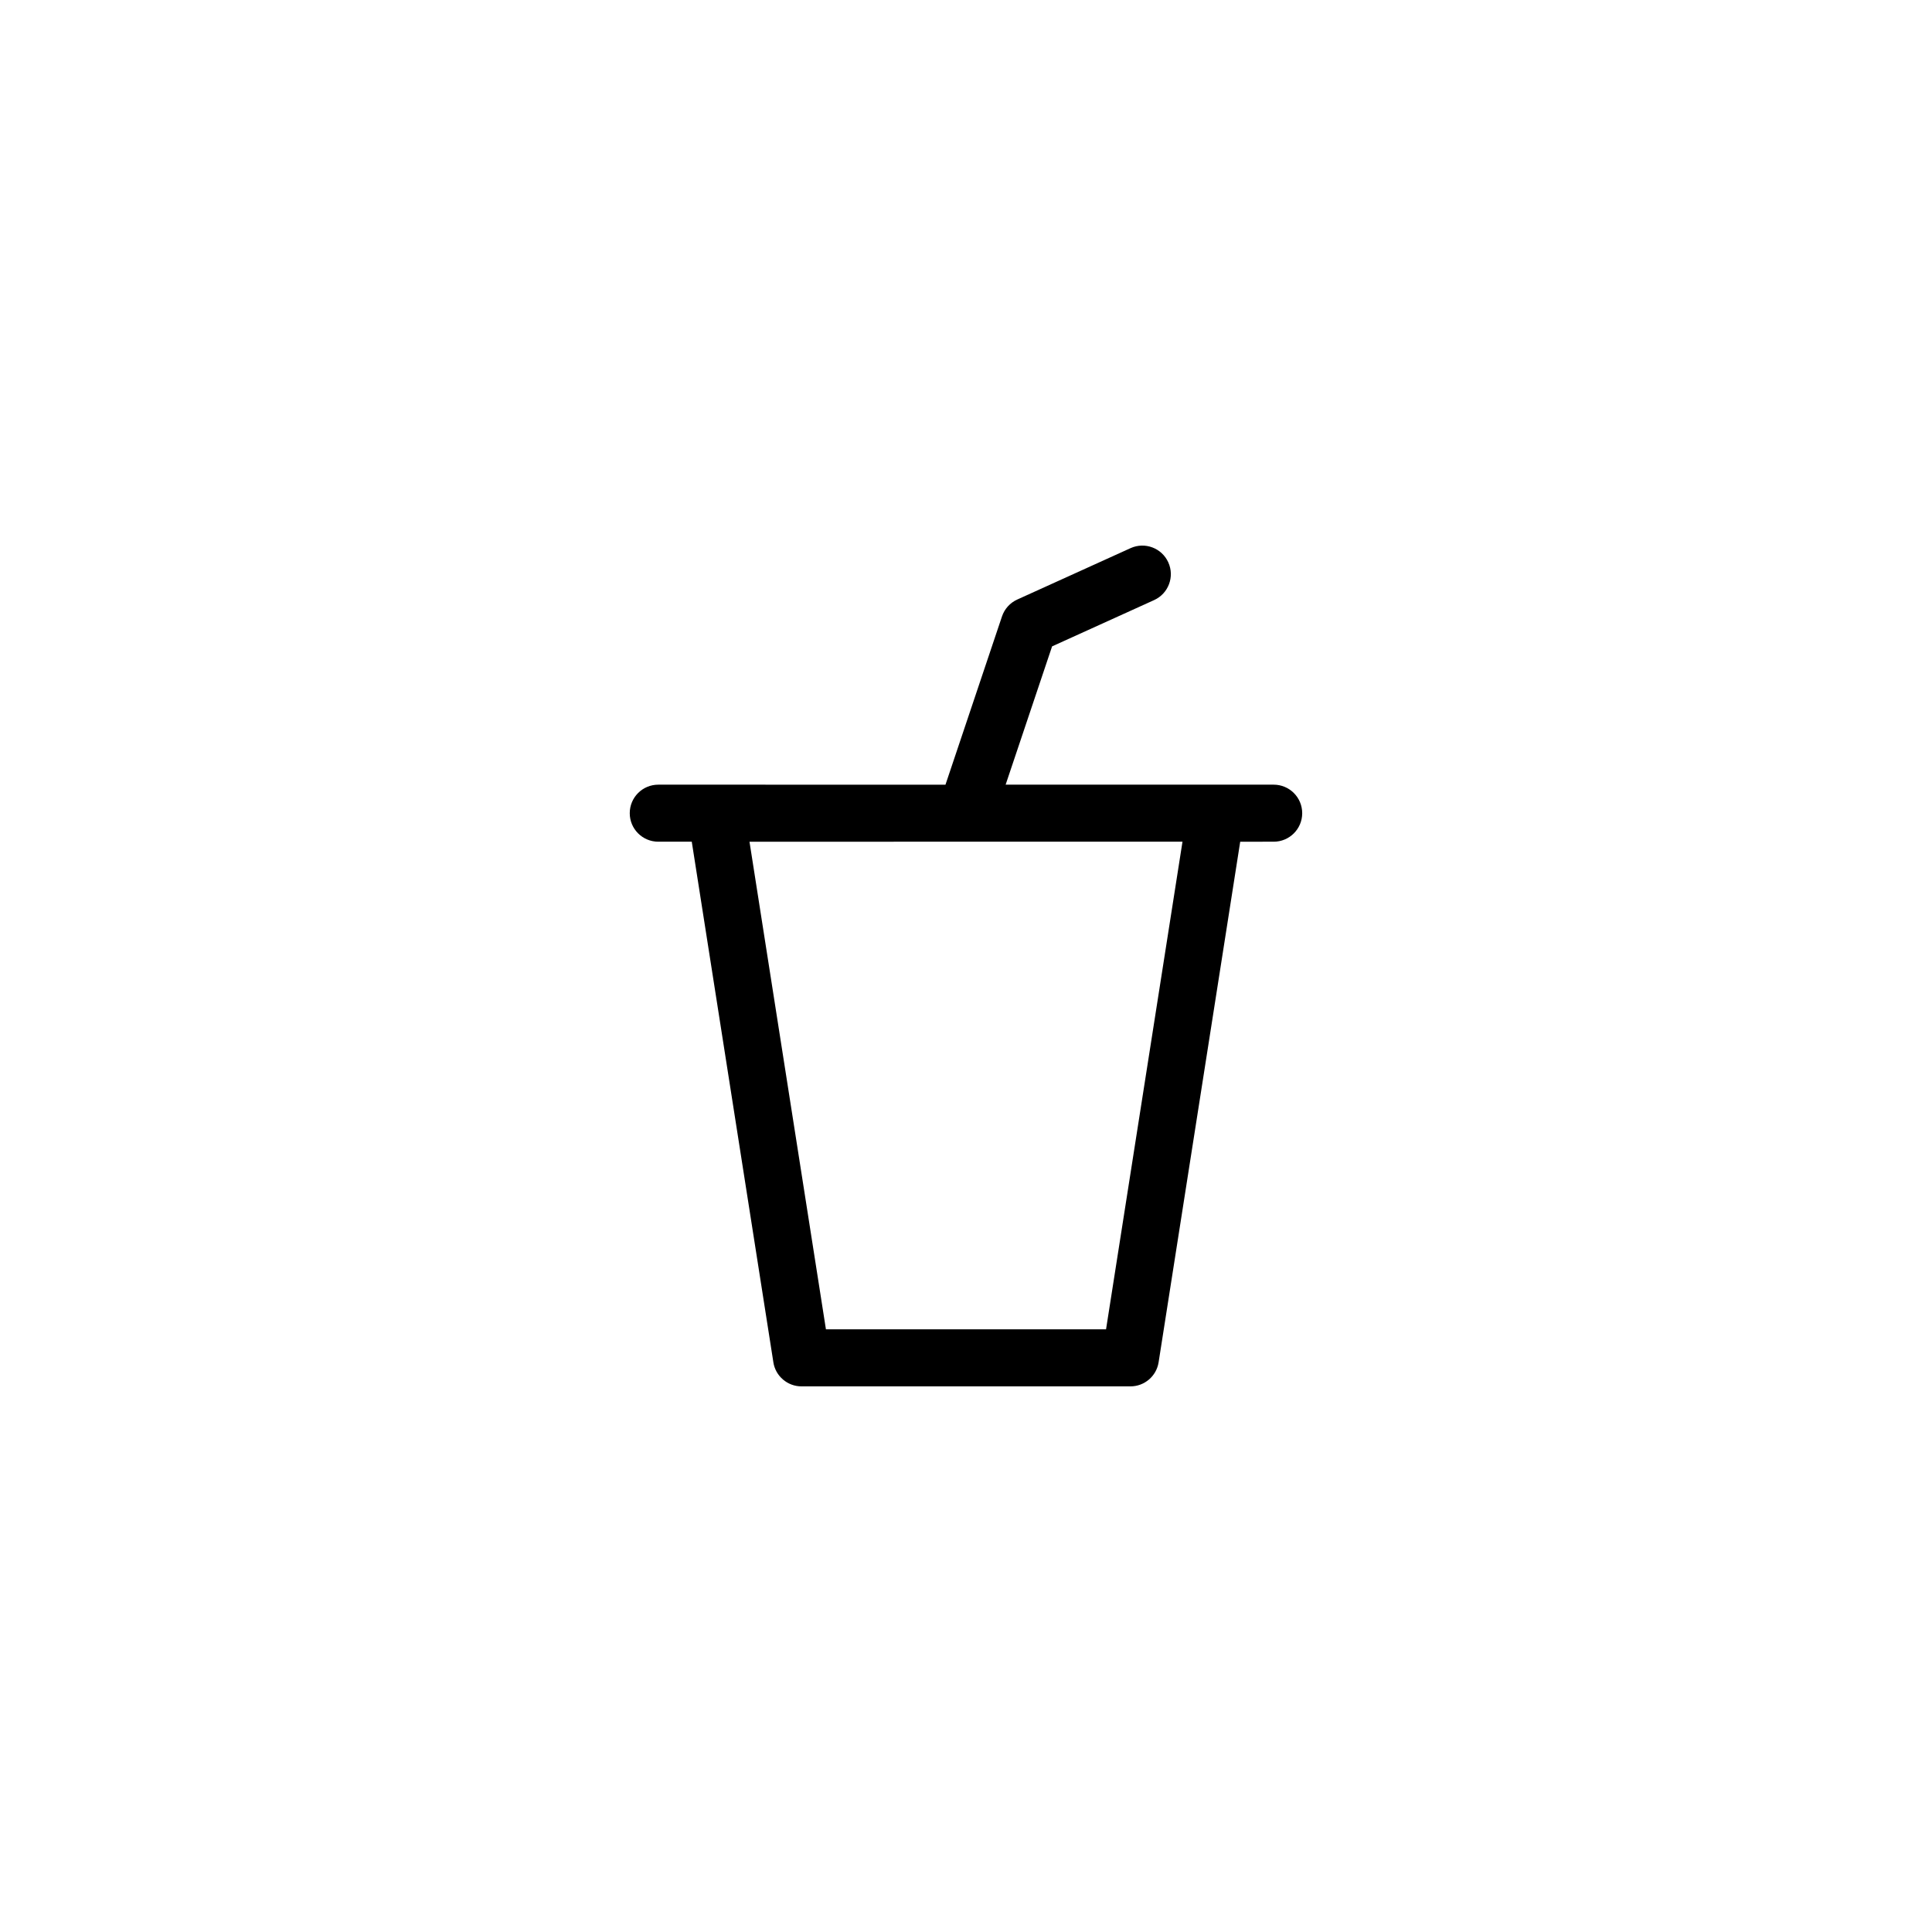
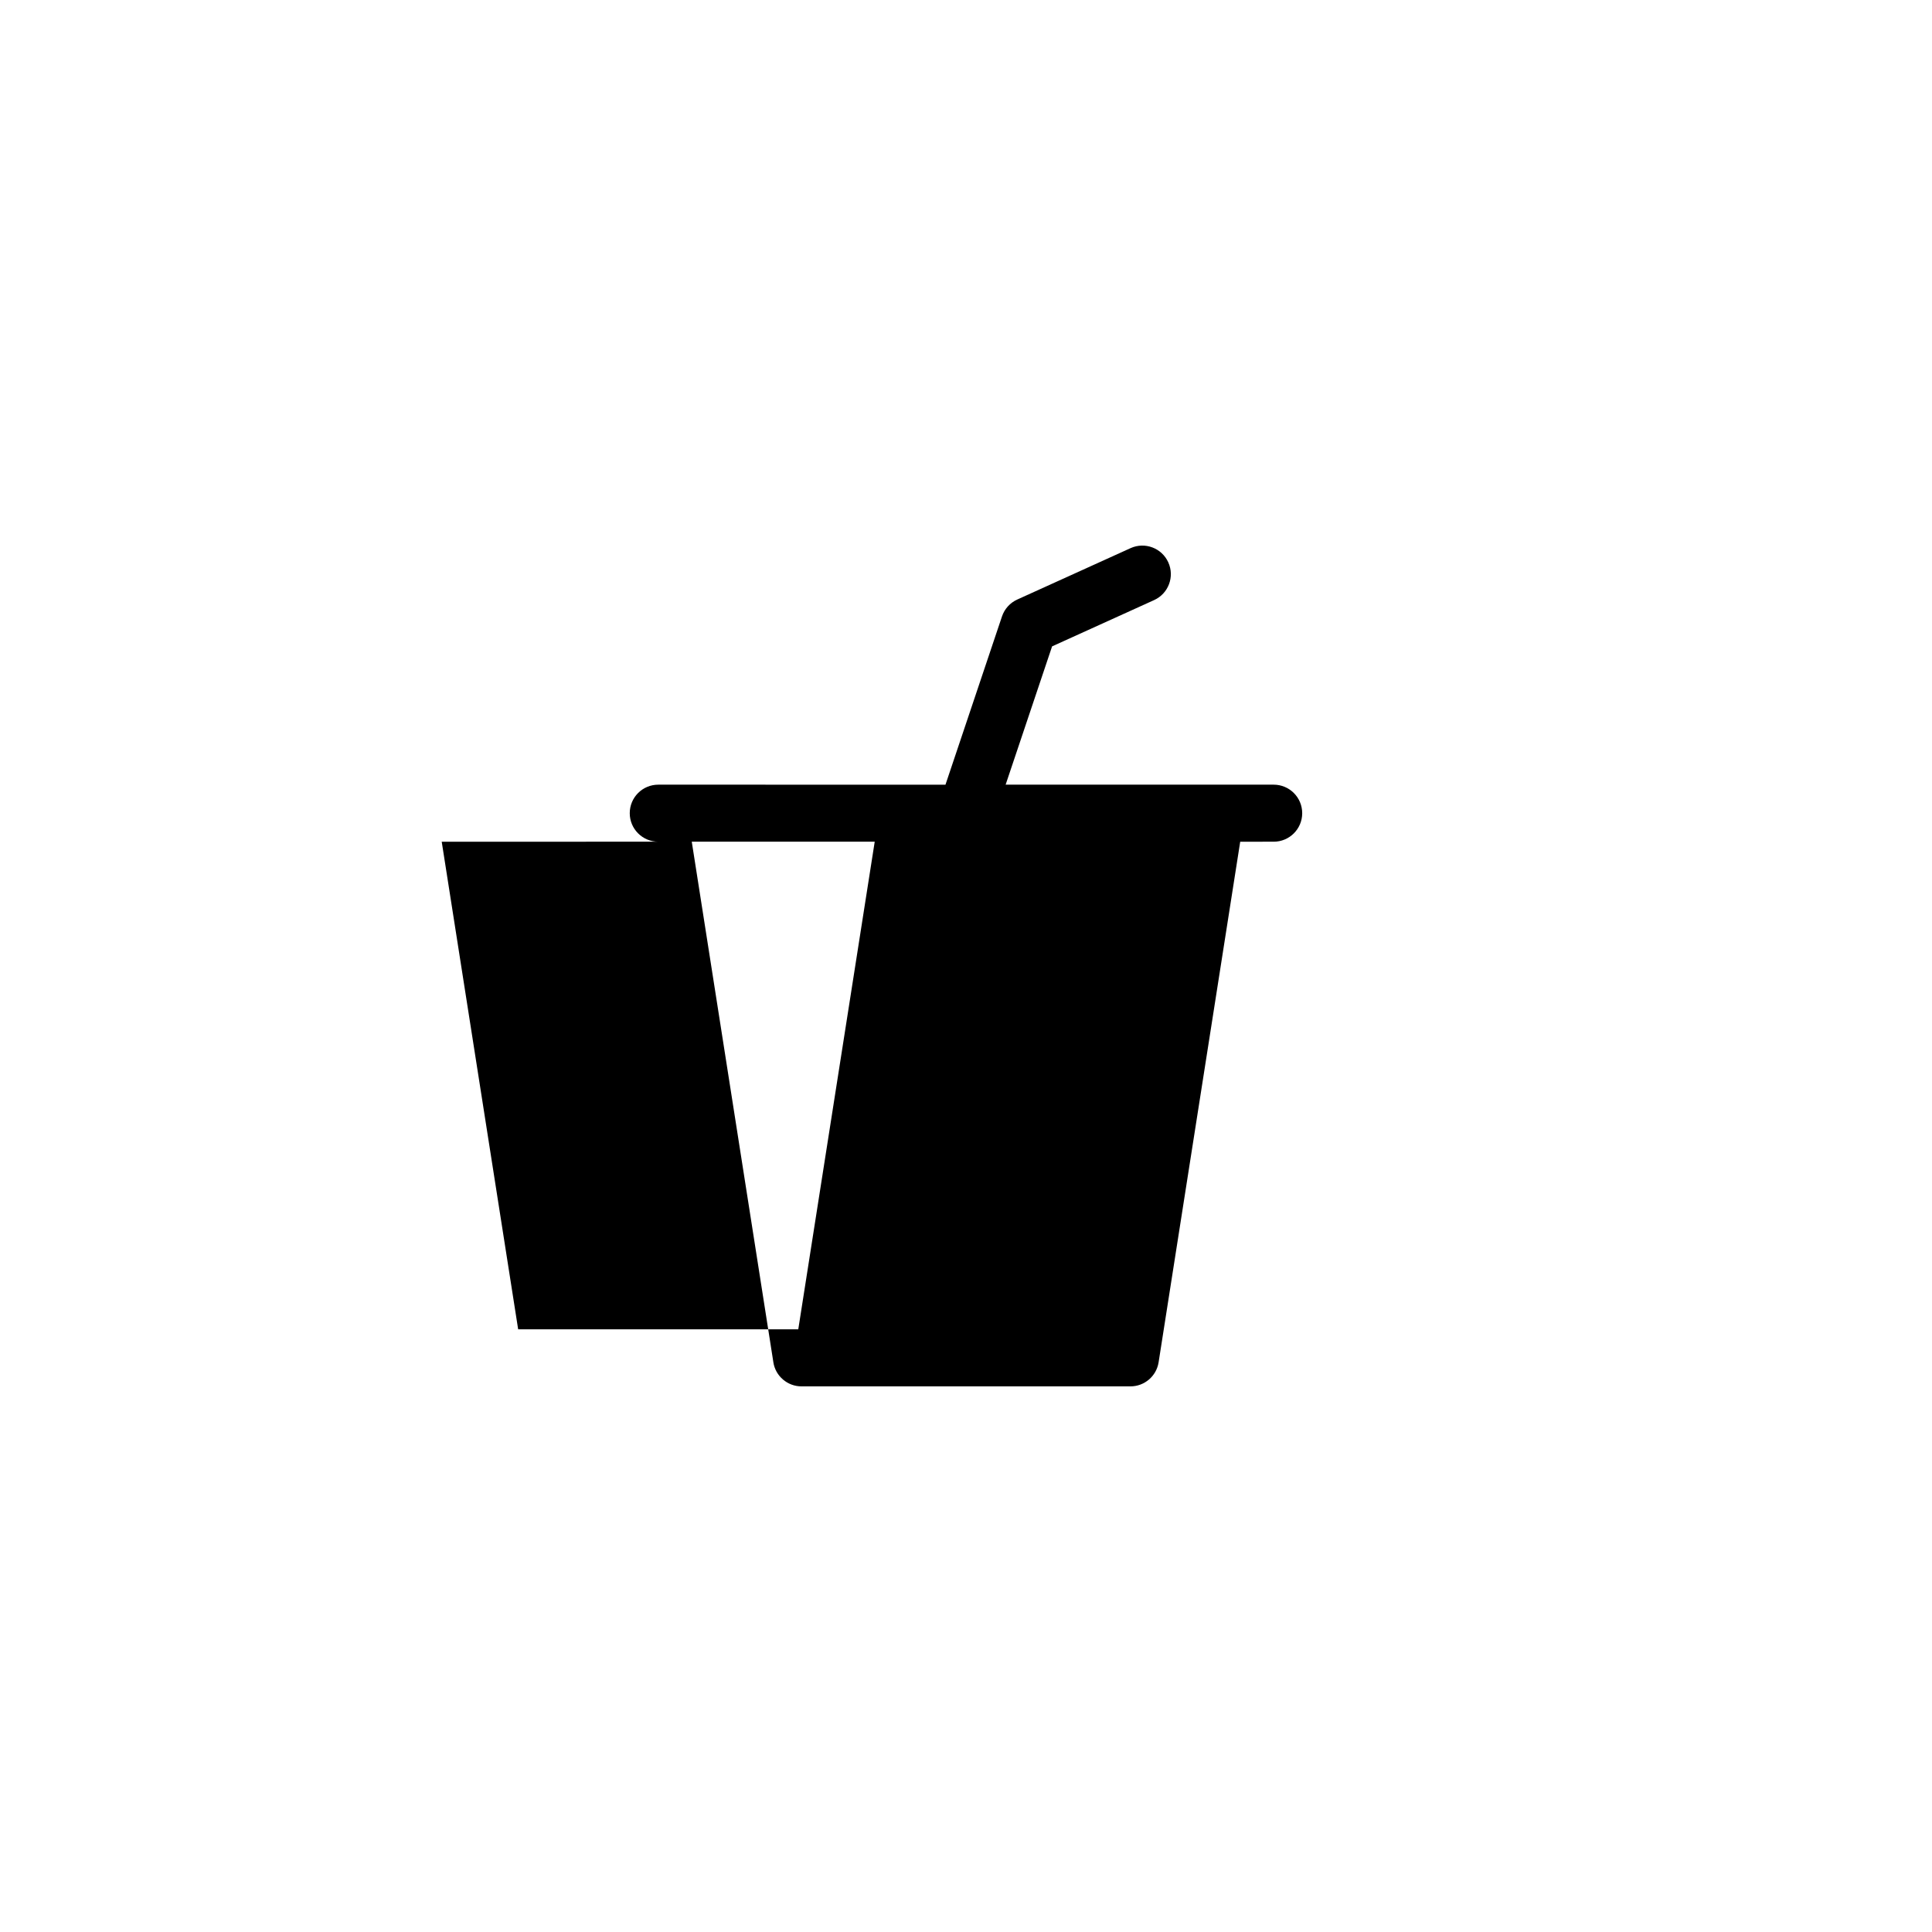
<svg xmlns="http://www.w3.org/2000/svg" fill="#000000" width="800px" height="800px" version="1.1" viewBox="144 144 512 512">
-   <path d="m318.45 367.06h8.875l21.625 137.95-0.004 0.004c0.574 3.676 3.742 6.387 7.465 6.387h87.168c3.723 0 6.891-2.711 7.465-6.387l21.625-137.95 8.875-0.004c4.172 0 7.555-3.383 7.555-7.555 0-4.176-3.383-7.559-7.555-7.559h-71.039l12.312-36.652 27.031-12.262c3.805-1.723 5.488-6.203 3.762-10.004-1.723-3.805-6.203-5.488-10.004-3.762l-30.027 13.621c-1.91 0.867-3.375 2.488-4.043 4.481l-14.973 44.582-76.113-0.004c-4.176 0-7.559 3.383-7.559 7.559 0 4.172 3.383 7.555 7.559 7.555zm81.531 0 0.016 0.004 0.016-0.004h57.359l-20.258 129.22-74.234 0.004-20.258-129.22z" />
+   <path d="m318.45 367.06h8.875l21.625 137.95-0.004 0.004c0.574 3.676 3.742 6.387 7.465 6.387h87.168c3.723 0 6.891-2.711 7.465-6.387l21.625-137.95 8.875-0.004c4.172 0 7.555-3.383 7.555-7.555 0-4.176-3.383-7.559-7.555-7.559h-71.039l12.312-36.652 27.031-12.262c3.805-1.723 5.488-6.203 3.762-10.004-1.723-3.805-6.203-5.488-10.004-3.762l-30.027 13.621c-1.91 0.867-3.375 2.488-4.043 4.481l-14.973 44.582-76.113-0.004c-4.176 0-7.559 3.383-7.559 7.559 0 4.172 3.383 7.555 7.559 7.555zh57.359l-20.258 129.22-74.234 0.004-20.258-129.22z" />
</svg>